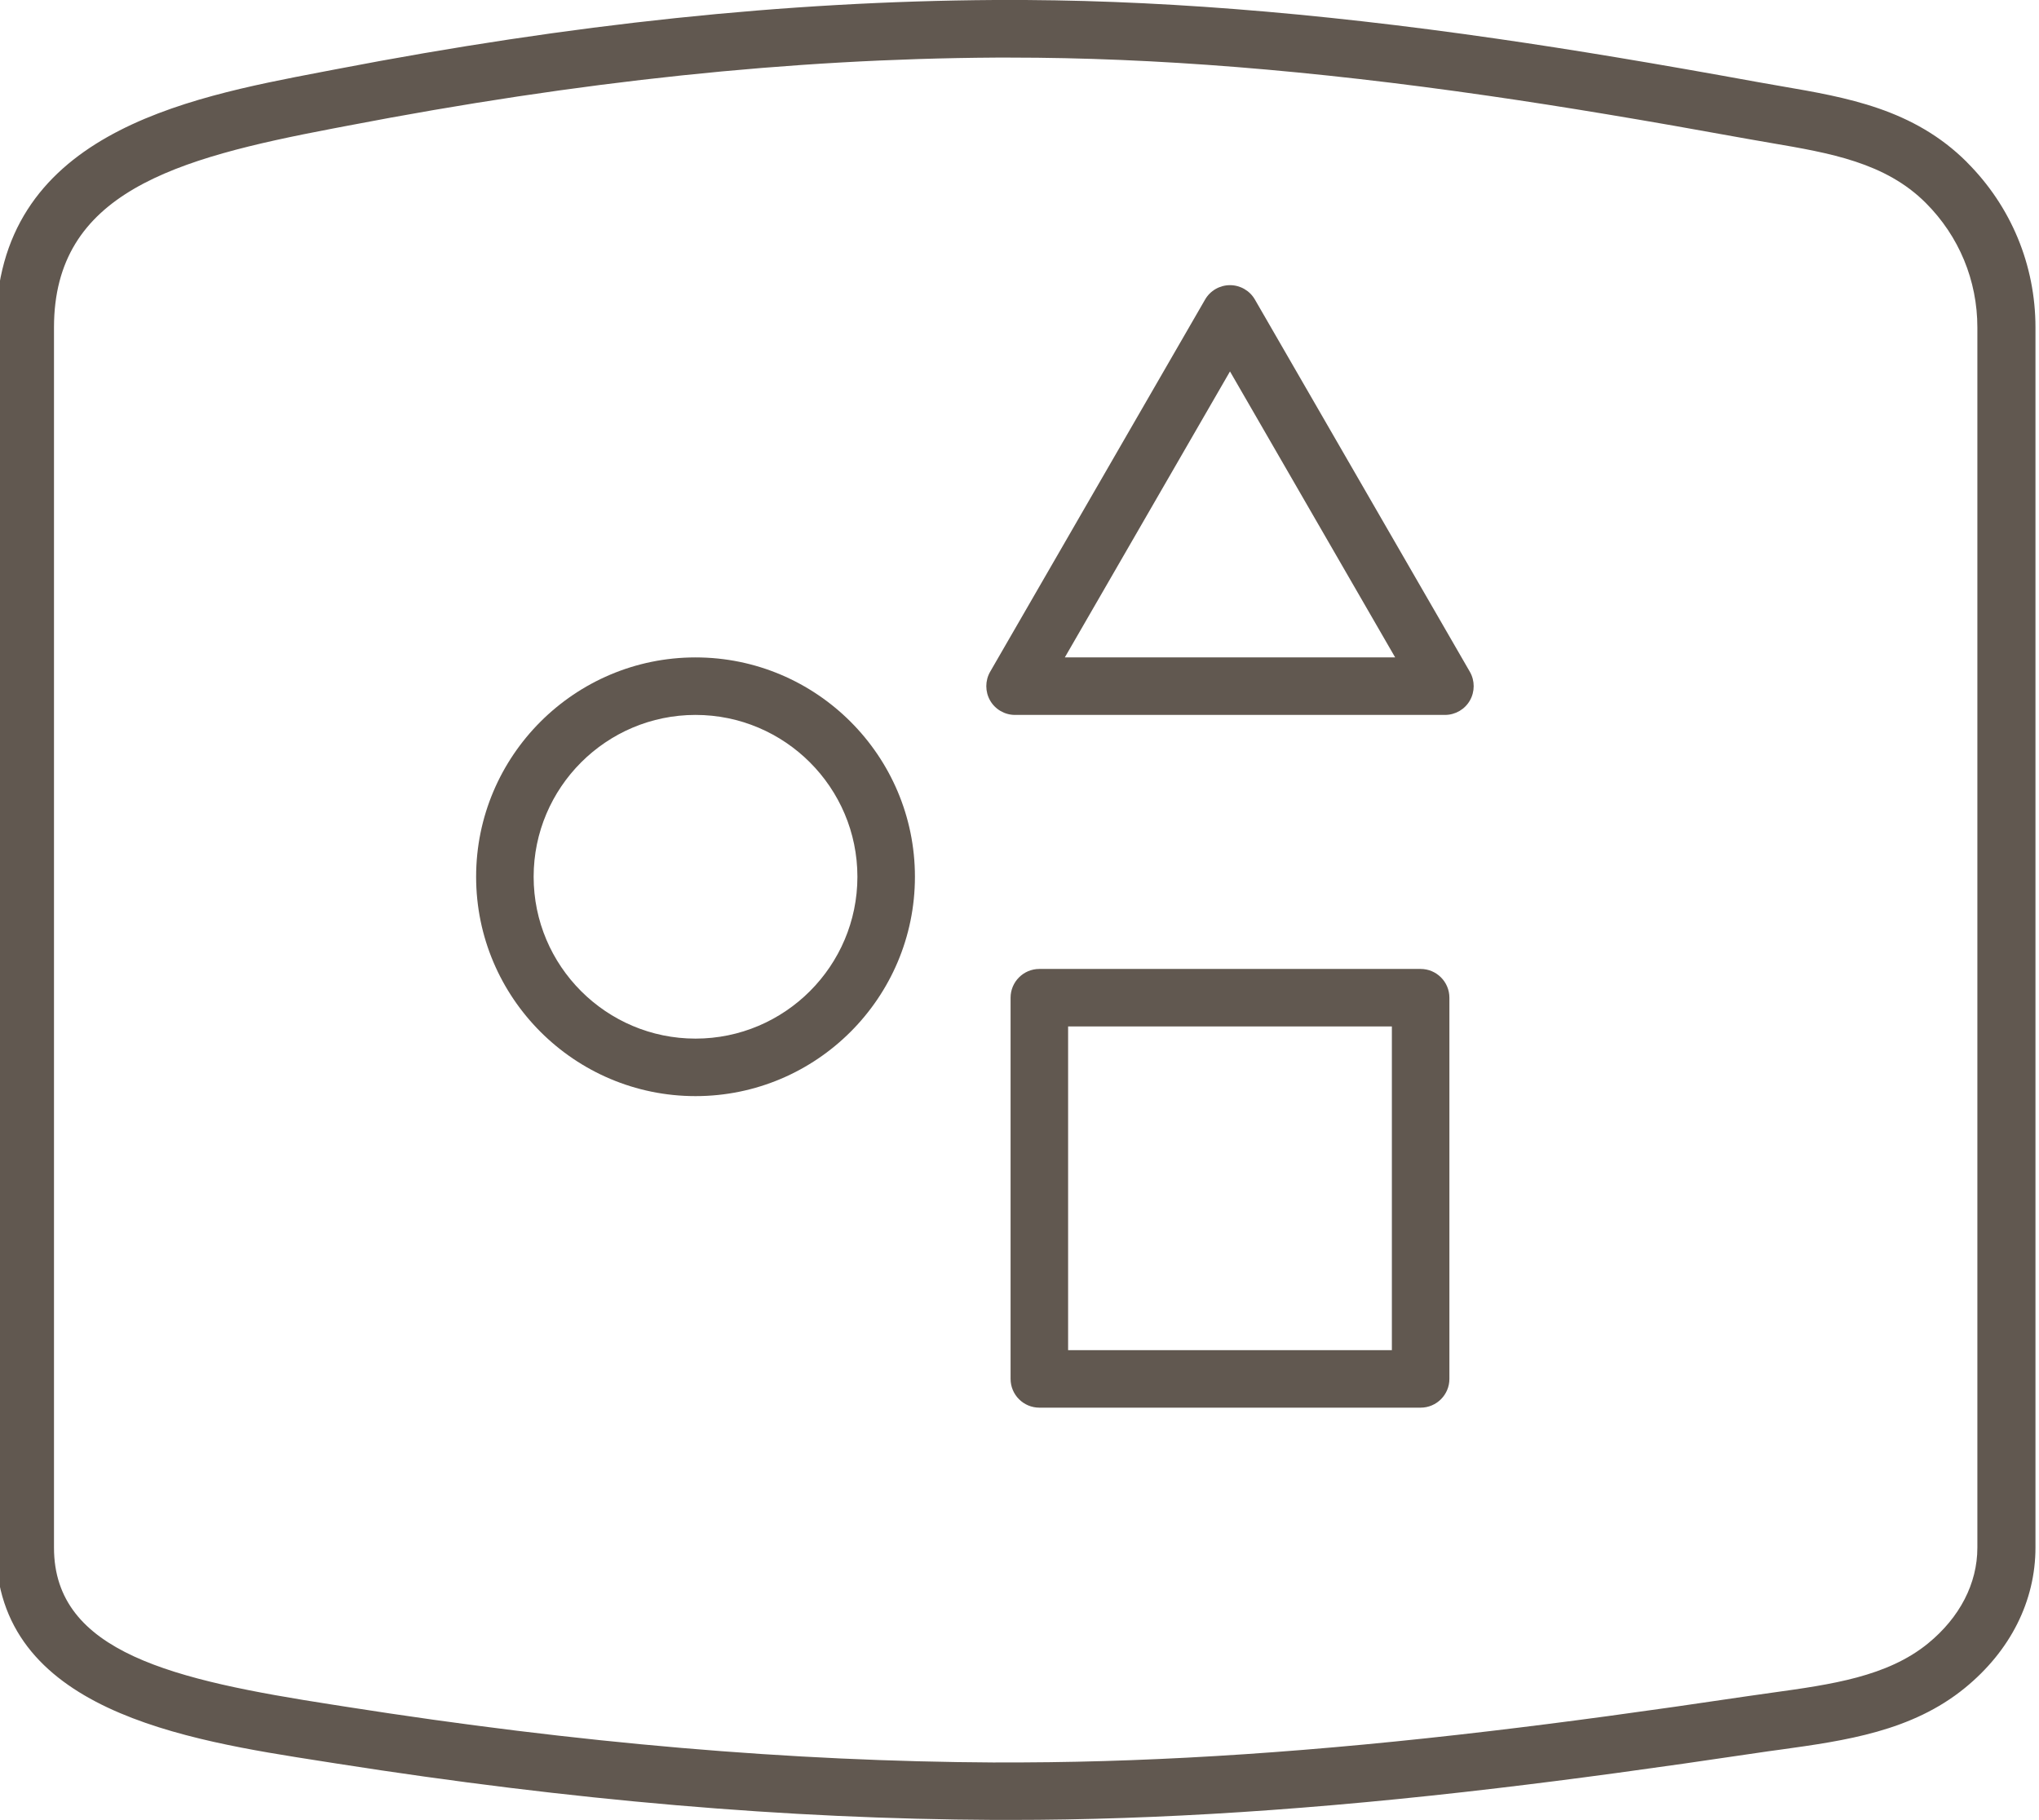
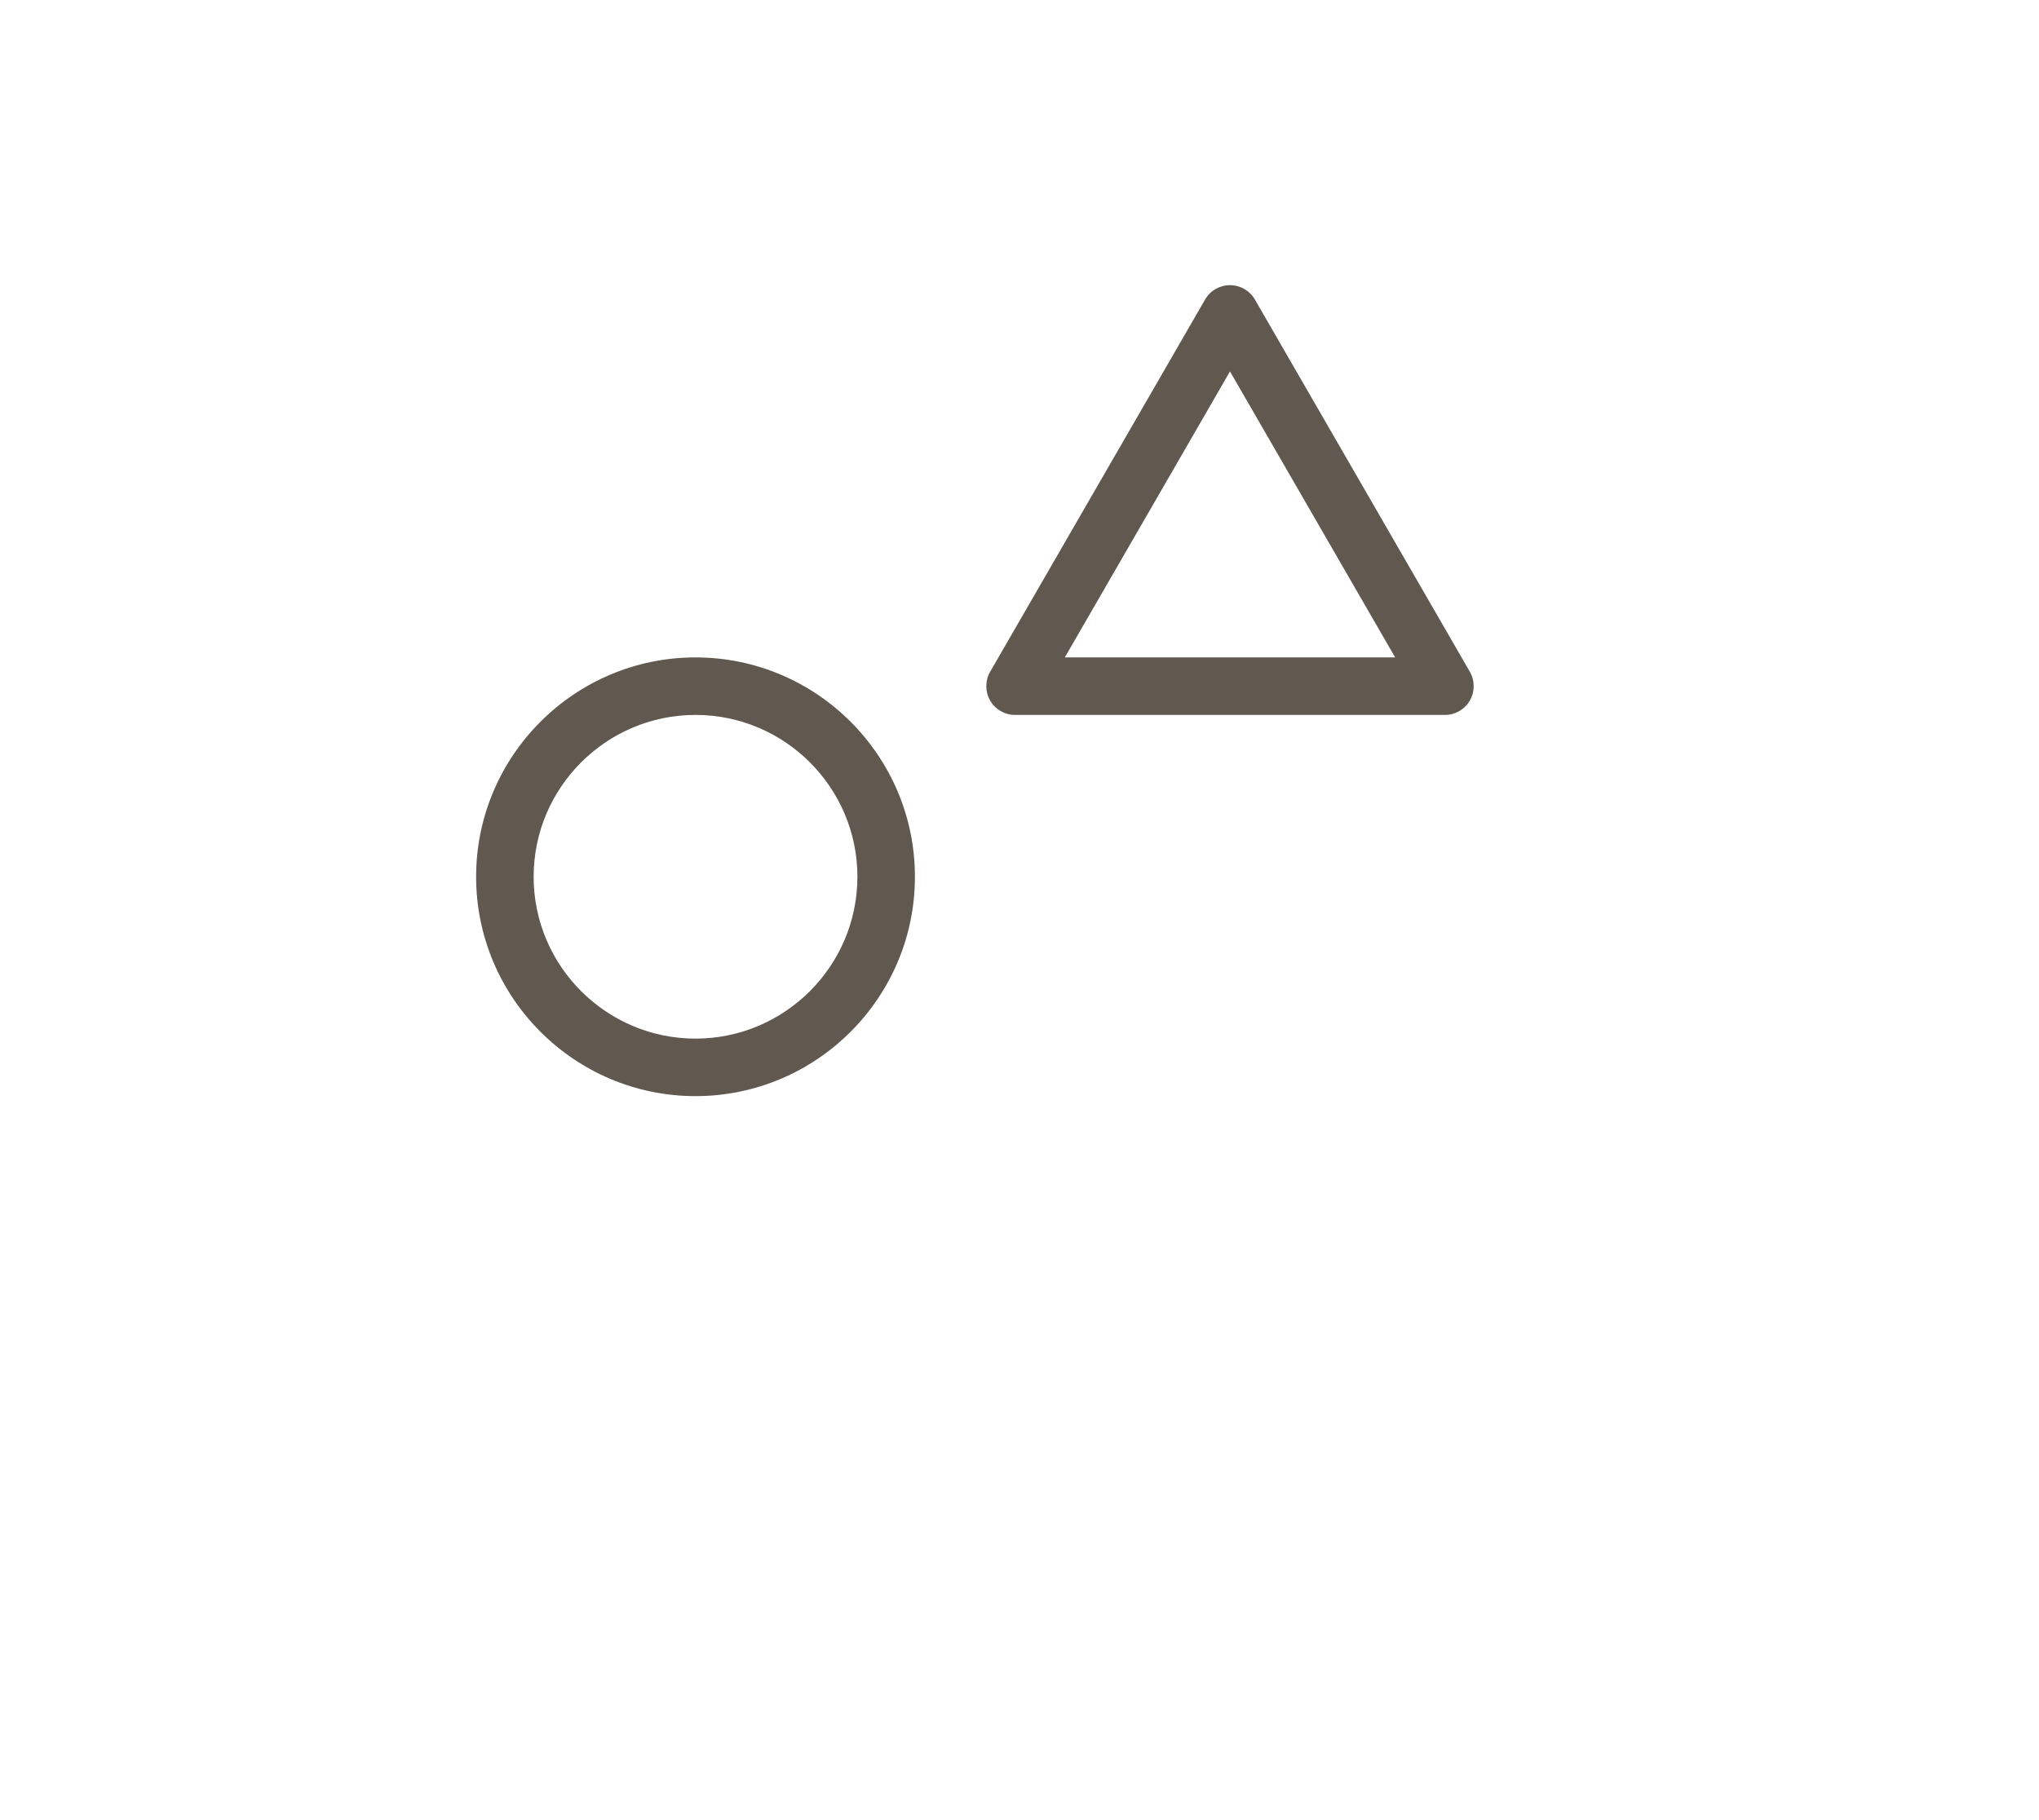
<svg xmlns="http://www.w3.org/2000/svg" id="Icons" viewBox="0 0 248.13 221.53">
  <defs>
    <style>
      .cls-1 {
        fill: #615850;
      }
    </style>
  </defs>
-   <path class="cls-1" d="M239.37,19.75c-6.5-6.5-14.66-7.89-22.56-9.25-.99-.17-1.98-.34-2.96-.52-12.57-2.29-22.3-3.91-31.56-5.25C159.71,1.46,139.79-.09,121.52,0c-.16,0-.33,0-.49,0-25.3.16-51.5,2.91-80.1,8.42l-1.78.34C22.42,11.96-.5,16.33-.5,39.86v148.52c0,19.82,22.98,23.4,39.76,26.01l1.78.28c28.57,4.48,54.73,6.73,79.99,6.85.63,0,1.26,0,1.9,0,0,0,.02,0,.03,0,.02,0,.03,0,.04,0,17.87,0,37.25-1.26,59.19-3.86,9.23-1.09,18.96-2.41,31.54-4.28.99-.15,1.98-.29,2.97-.42,7.84-1.09,15.94-2.22,22.41-7.5,5.54-4.52,8.59-10.59,8.59-17.09V39.86c0-7.59-2.96-14.73-8.33-20.1ZM121.14,214.53c-24.9-.13-50.72-2.34-78.94-6.77l-1.79-.28c-19.17-2.98-33.84-6.29-33.84-19.09V39.86c0-16.43,14.72-20.55,33.96-24.22l1.79-.34c28.17-5.42,53.96-8.14,78.82-8.29.6,0,1.21,0,1.82,0,17.55,0,36.63,1.53,58.24,4.66,9.18,1.33,18.84,2.94,31.32,5.21,1.01.18,2.03.36,3.04.53,7.13,1.22,13.87,2.37,18.79,7.29,4.05,4.05,6.28,9.43,6.28,15.16v148.52c0,4.36-2.14,8.5-6.01,11.66-4.95,4.04-11.75,4.99-18.95,5.99-1.01.14-2.02.28-3.03.43-12.51,1.86-22.18,3.17-31.34,4.25-21.02,2.49-39.63,3.74-56.8,3.81-1.12,0-2.24,0-3.35,0Z" />
  <path class="cls-1" d="M152.71,36.46c-.62-1.08-1.78-1.75-3.03-1.75s-2.41.67-3.03,1.75l-26.16,45.31c-.62,1.08-.62,2.42,0,3.5s1.78,1.75,3.03,1.75h52.32c1.25,0,2.41-.67,3.03-1.75s.62-2.42,0-3.5l-26.16-45.31ZM129.58,80.02l20.1-34.81,20.1,34.81h-40.19Z" />
-   <path class="cls-1" d="M172.88,117.94h-46.4c-1.93,0-3.5,1.57-3.5,3.5v46.4c0,1.93,1.57,3.5,3.5,3.5h46.4c1.93,0,3.5-1.57,3.5-3.5v-46.4c0-1.93-1.57-3.5-3.5-3.5ZM169.38,164.34h-39.4v-39.4h39.4v39.4Z" />
  <path class="cls-1" d="M84.64,80.02c-14.72,0-26.7,11.98-26.7,26.7s11.98,26.7,26.7,26.7,26.7-11.98,26.7-26.7-11.98-26.7-26.7-26.7ZM84.64,126.42c-10.86,0-19.7-8.84-19.7-19.7s8.84-19.7,19.7-19.7,19.7,8.84,19.7,19.7-8.84,19.7-19.7,19.7Z" />
</svg>